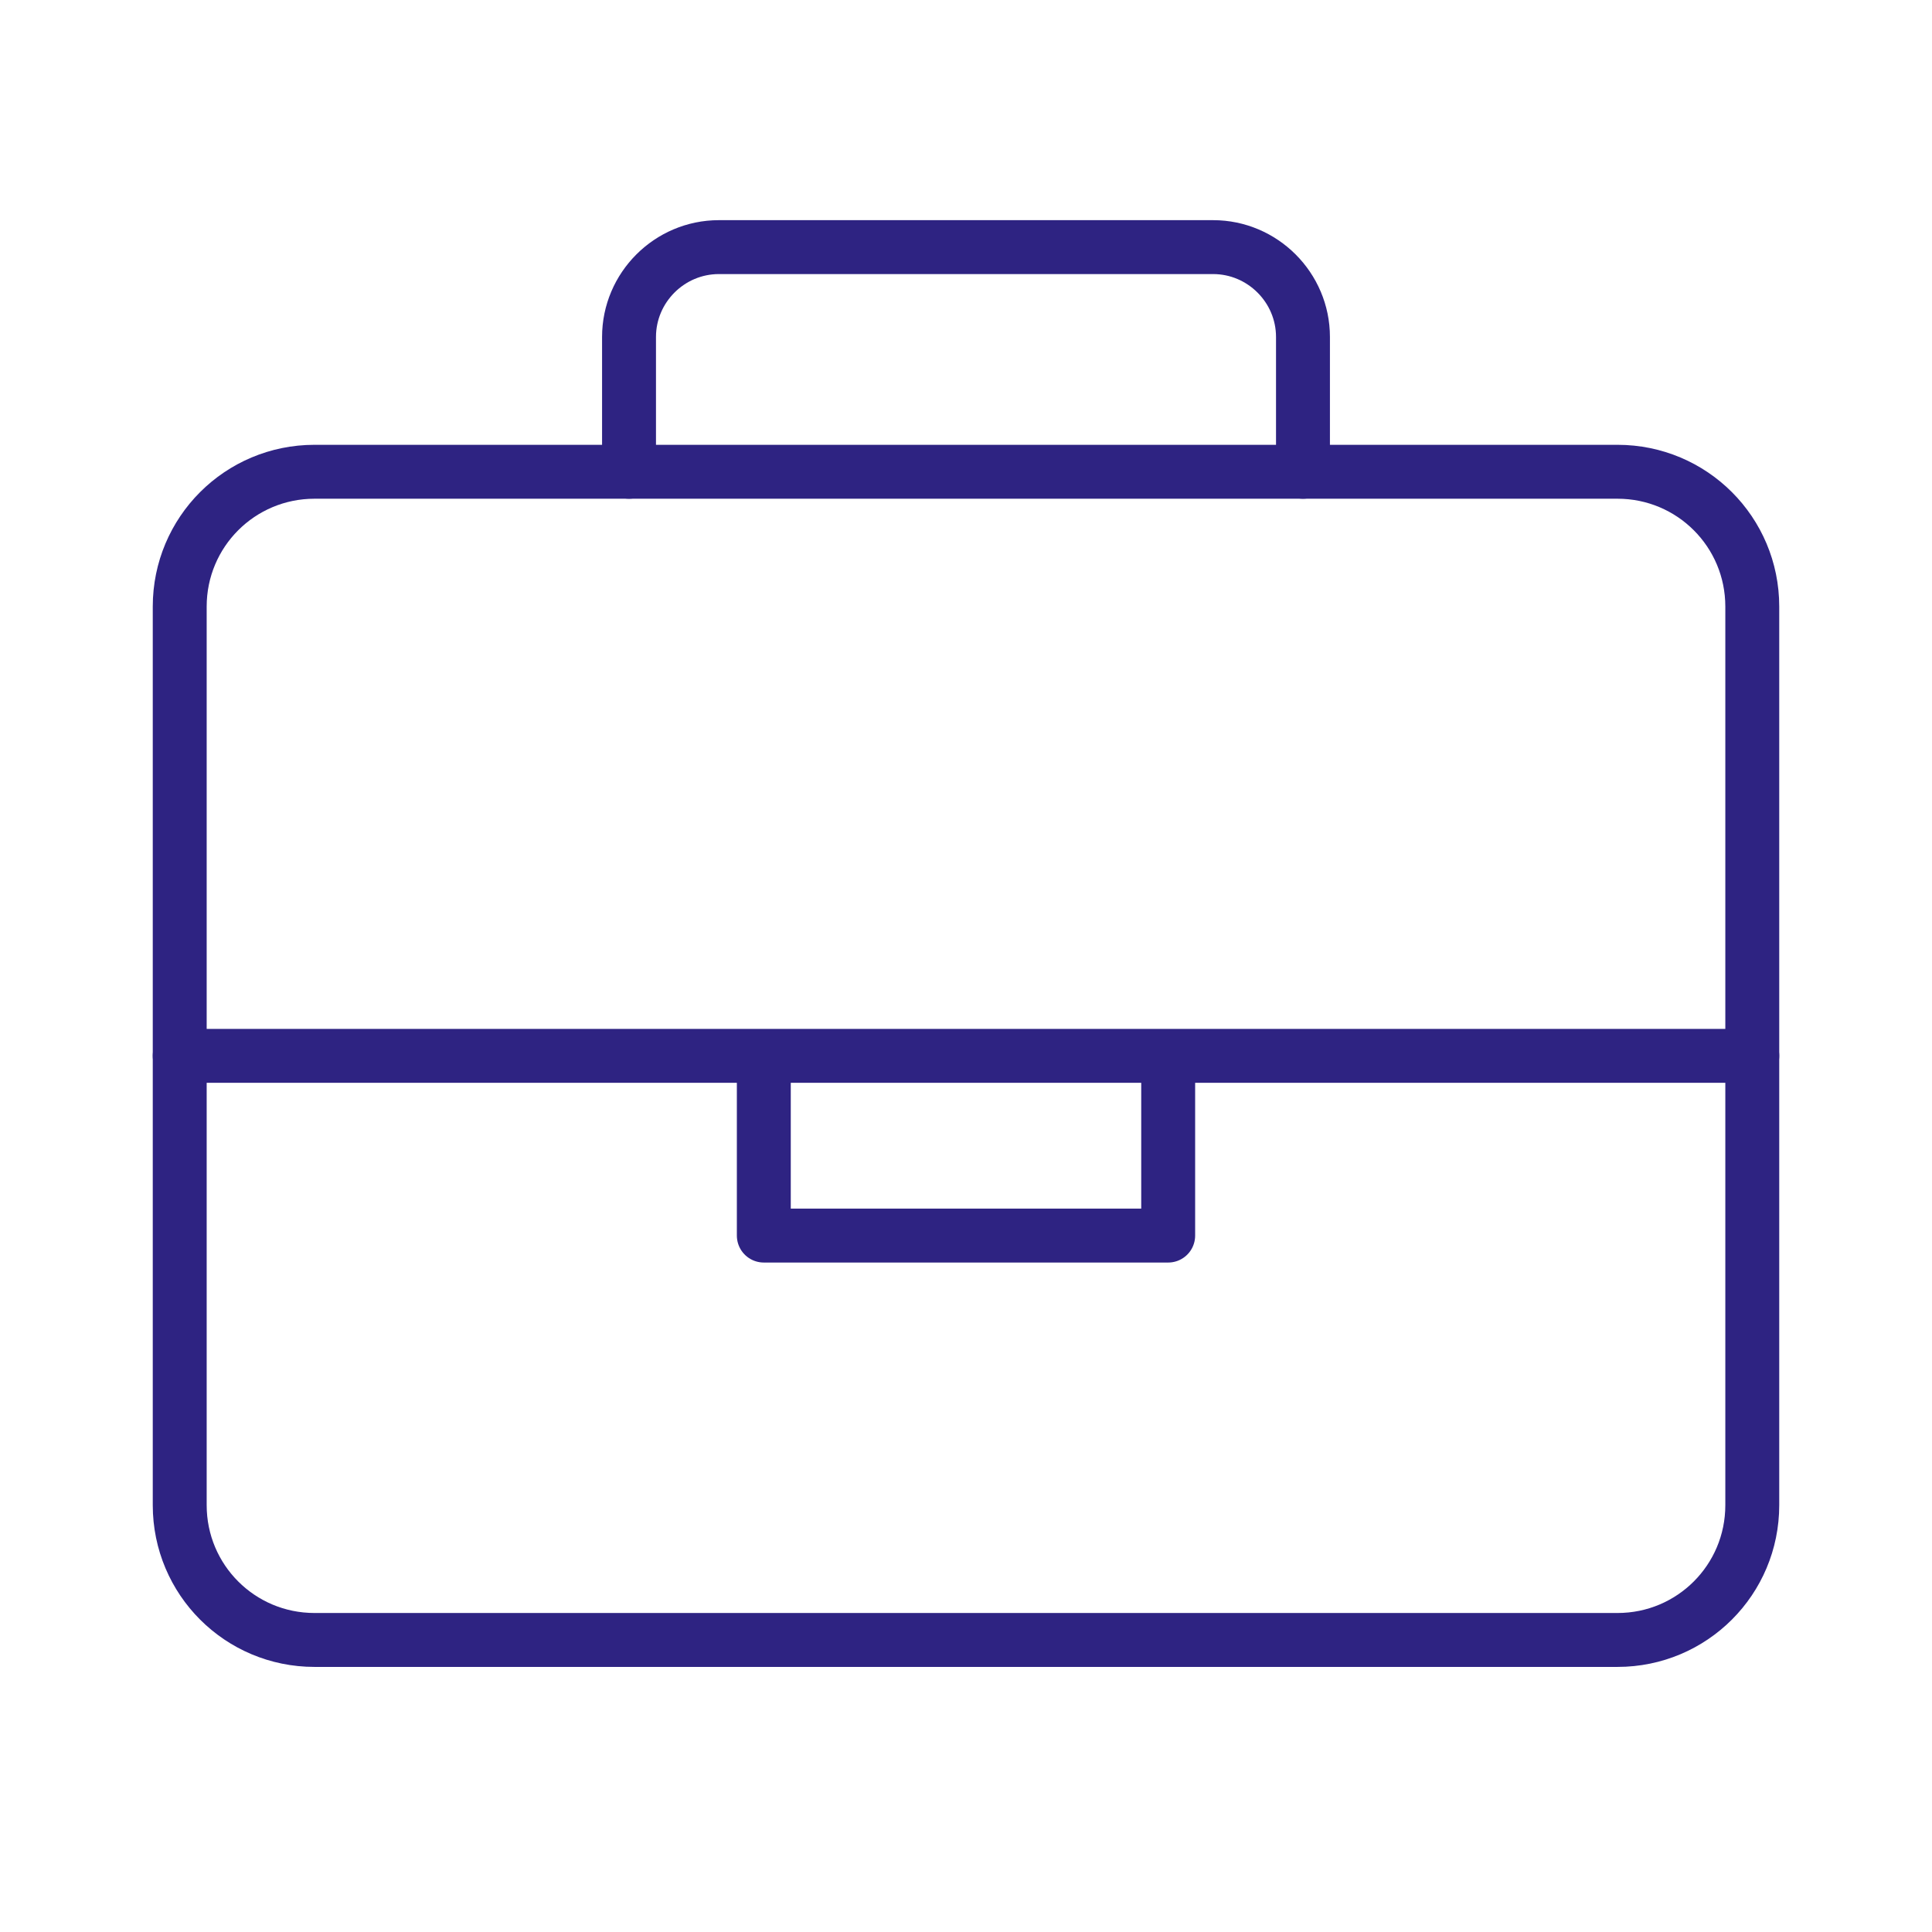
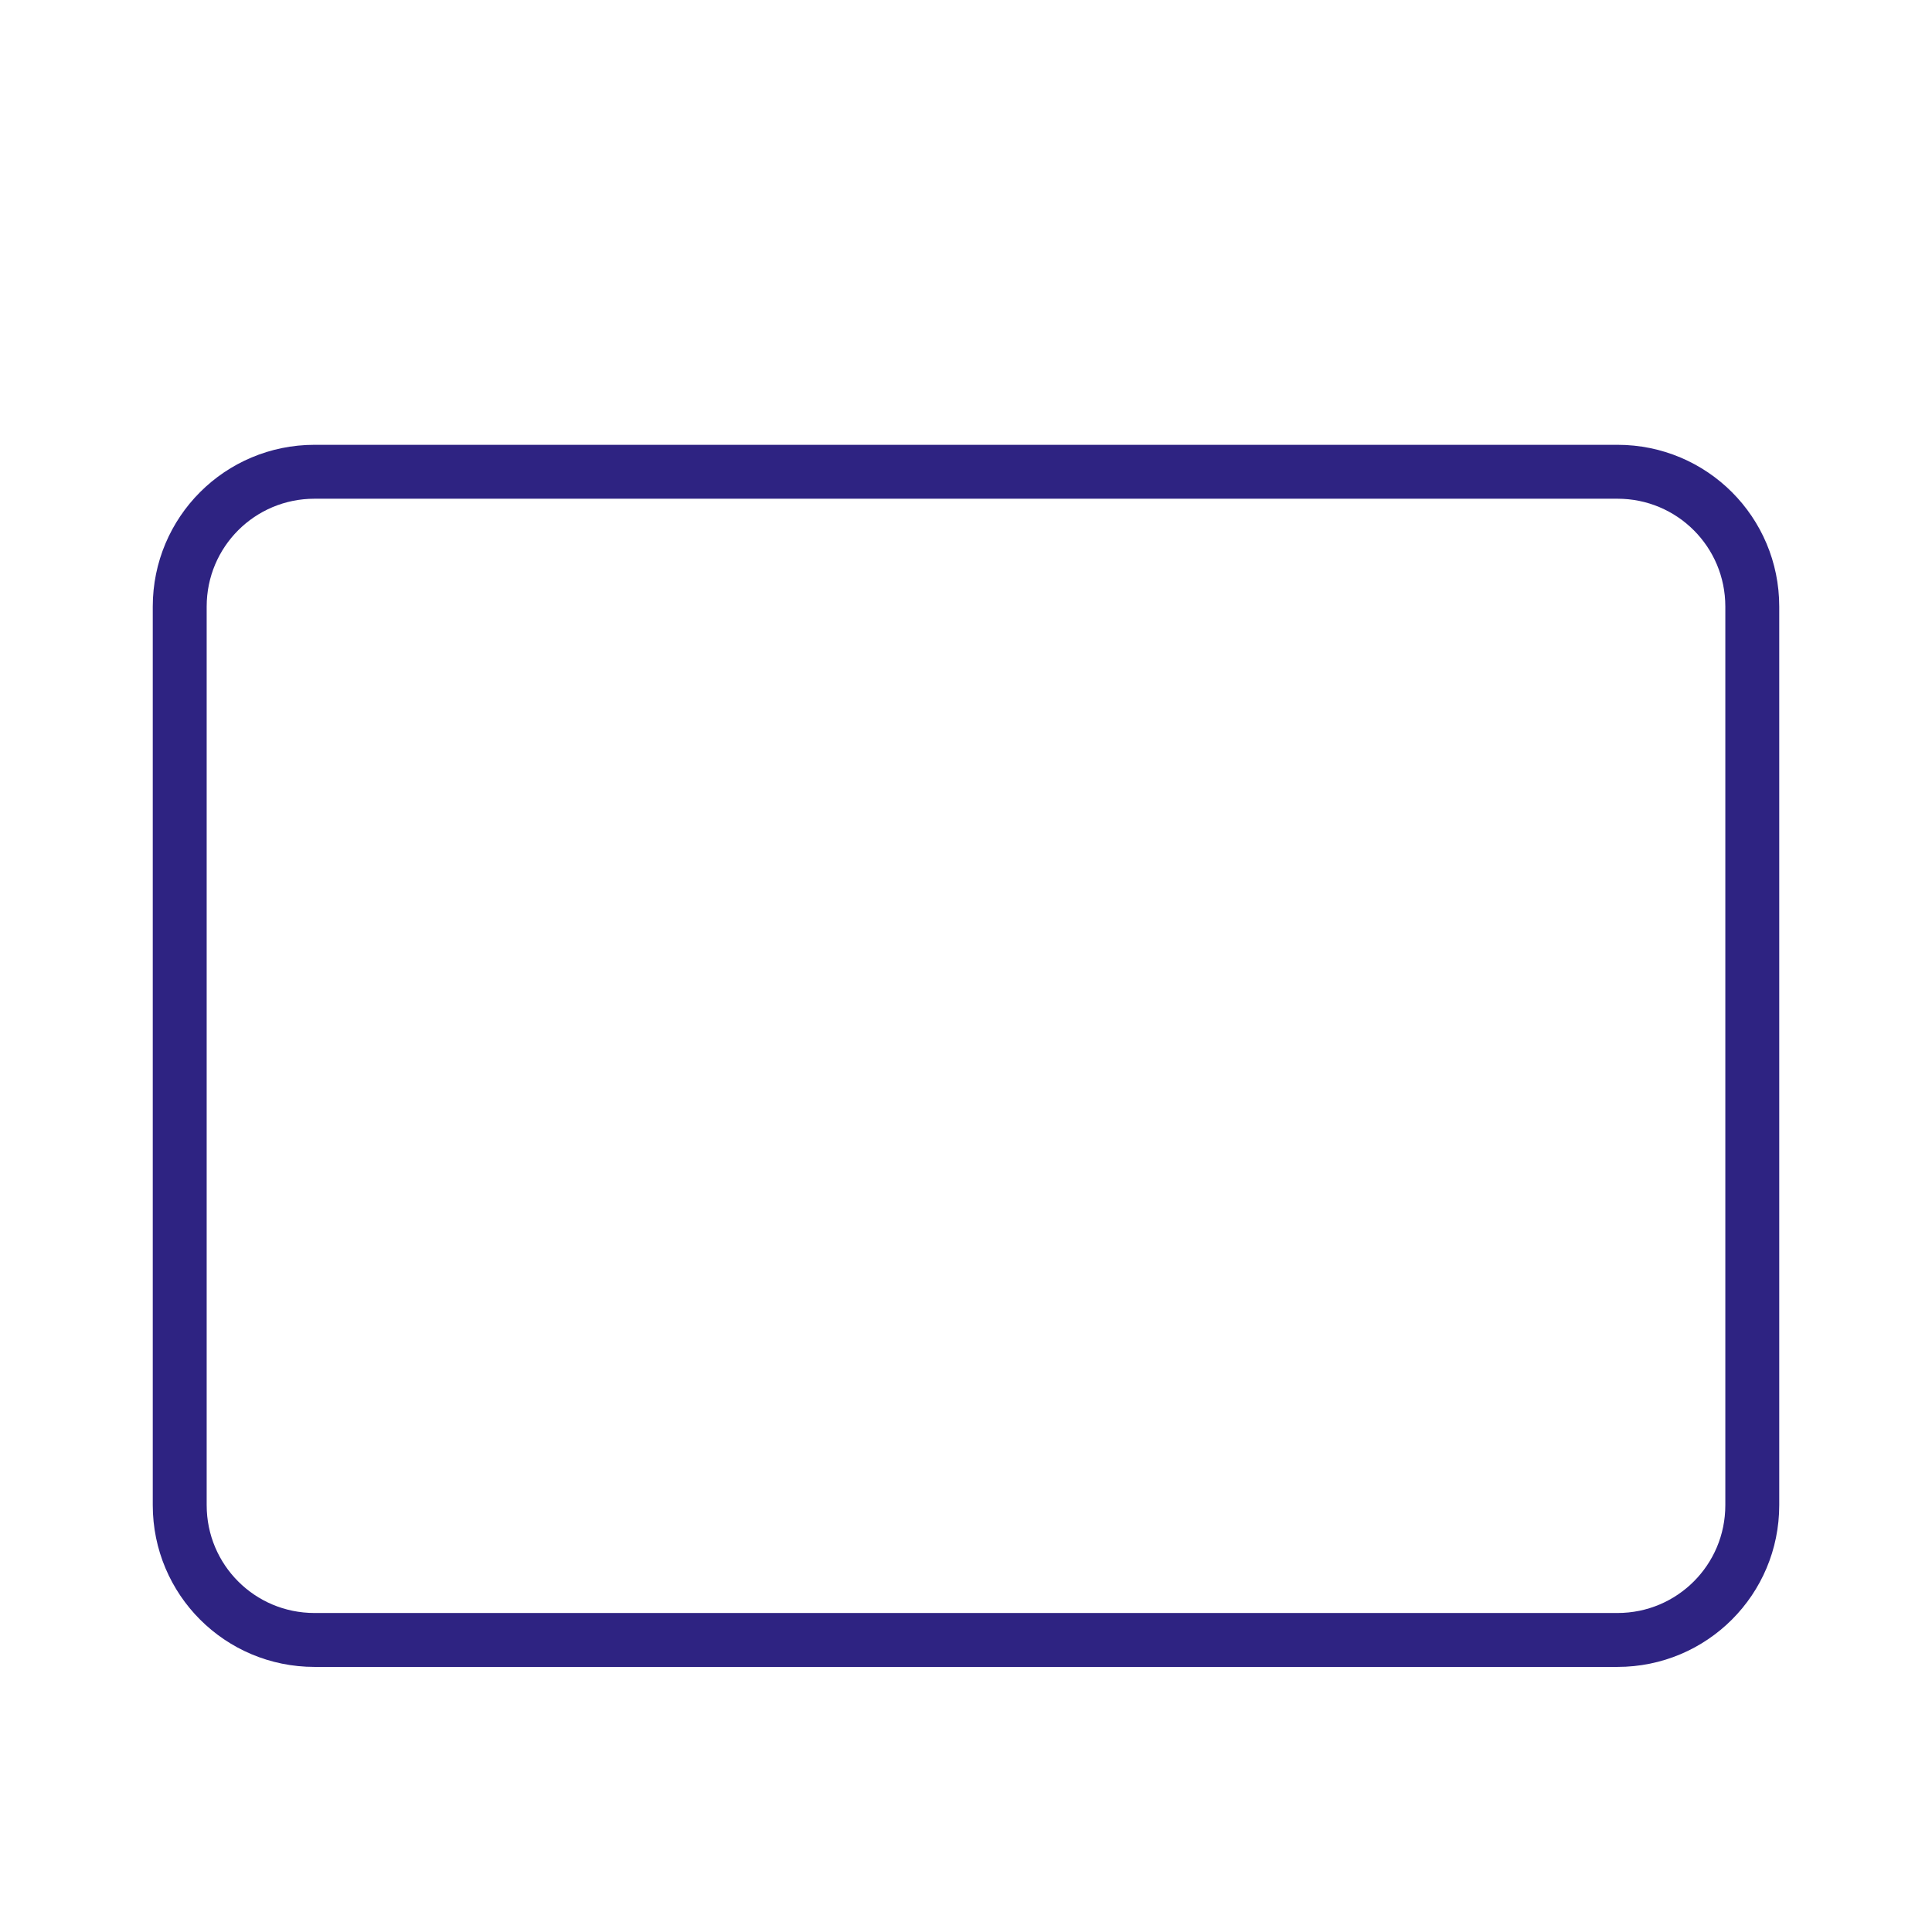
<svg xmlns="http://www.w3.org/2000/svg" version="1.1" id="Слой_1" x="0px" y="0px" viewBox="0 0 430 430" style="enable-background:new 0 0 430 430;" xml:space="preserve">
  <style type="text/css"> .st0{fill:none;stroke:#2E2382;stroke-width:12;stroke-linecap:round;stroke-linejoin:round;stroke-miterlimit:15.6;} </style>
  <g>
-     <path class="st0" d="M290,105V75c0-11-9-20-20-20H160c-11,0-20,9-20,20v30 M40,235h350 M170,235v40h90v-40" />
    <path class="st0" d="M390,335c0,16.6-13.4,30-30,30H70c-16.6,0-30-13.4-30-30V135c0-16.6,13.4-30,30-30h290c16.6,0,30,13.4,30,30 V335z" />
  </g>
</svg>